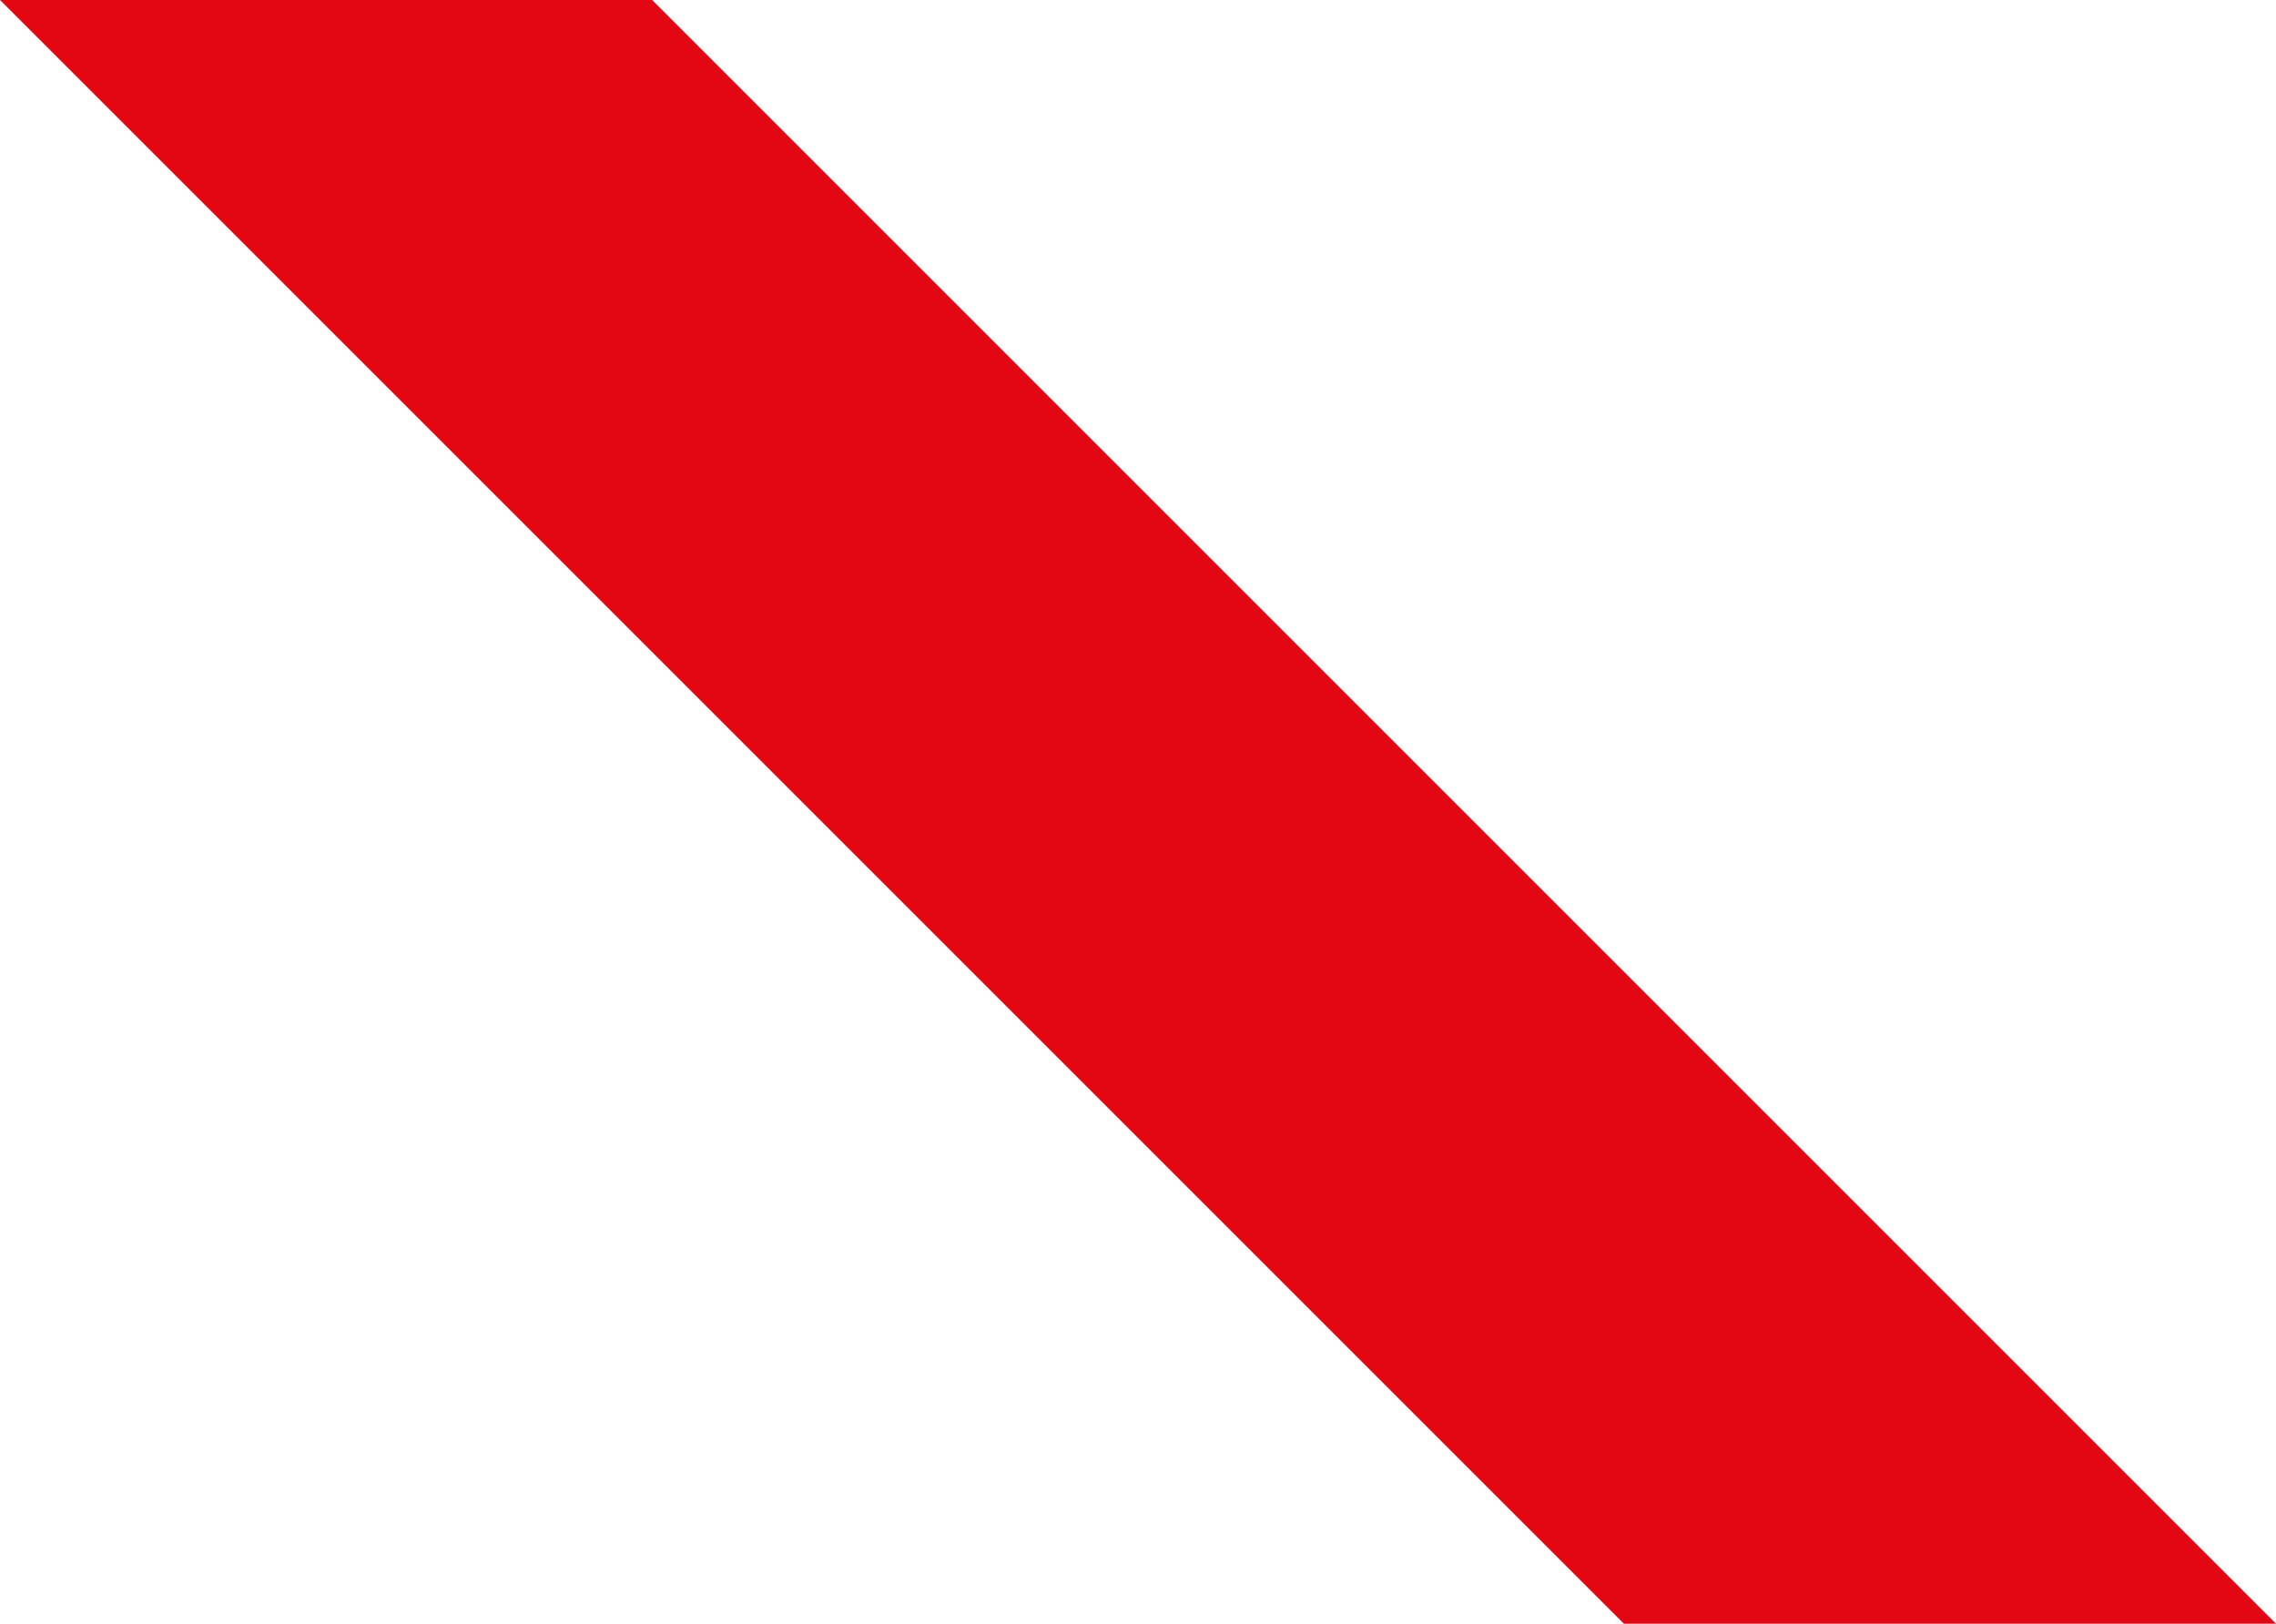
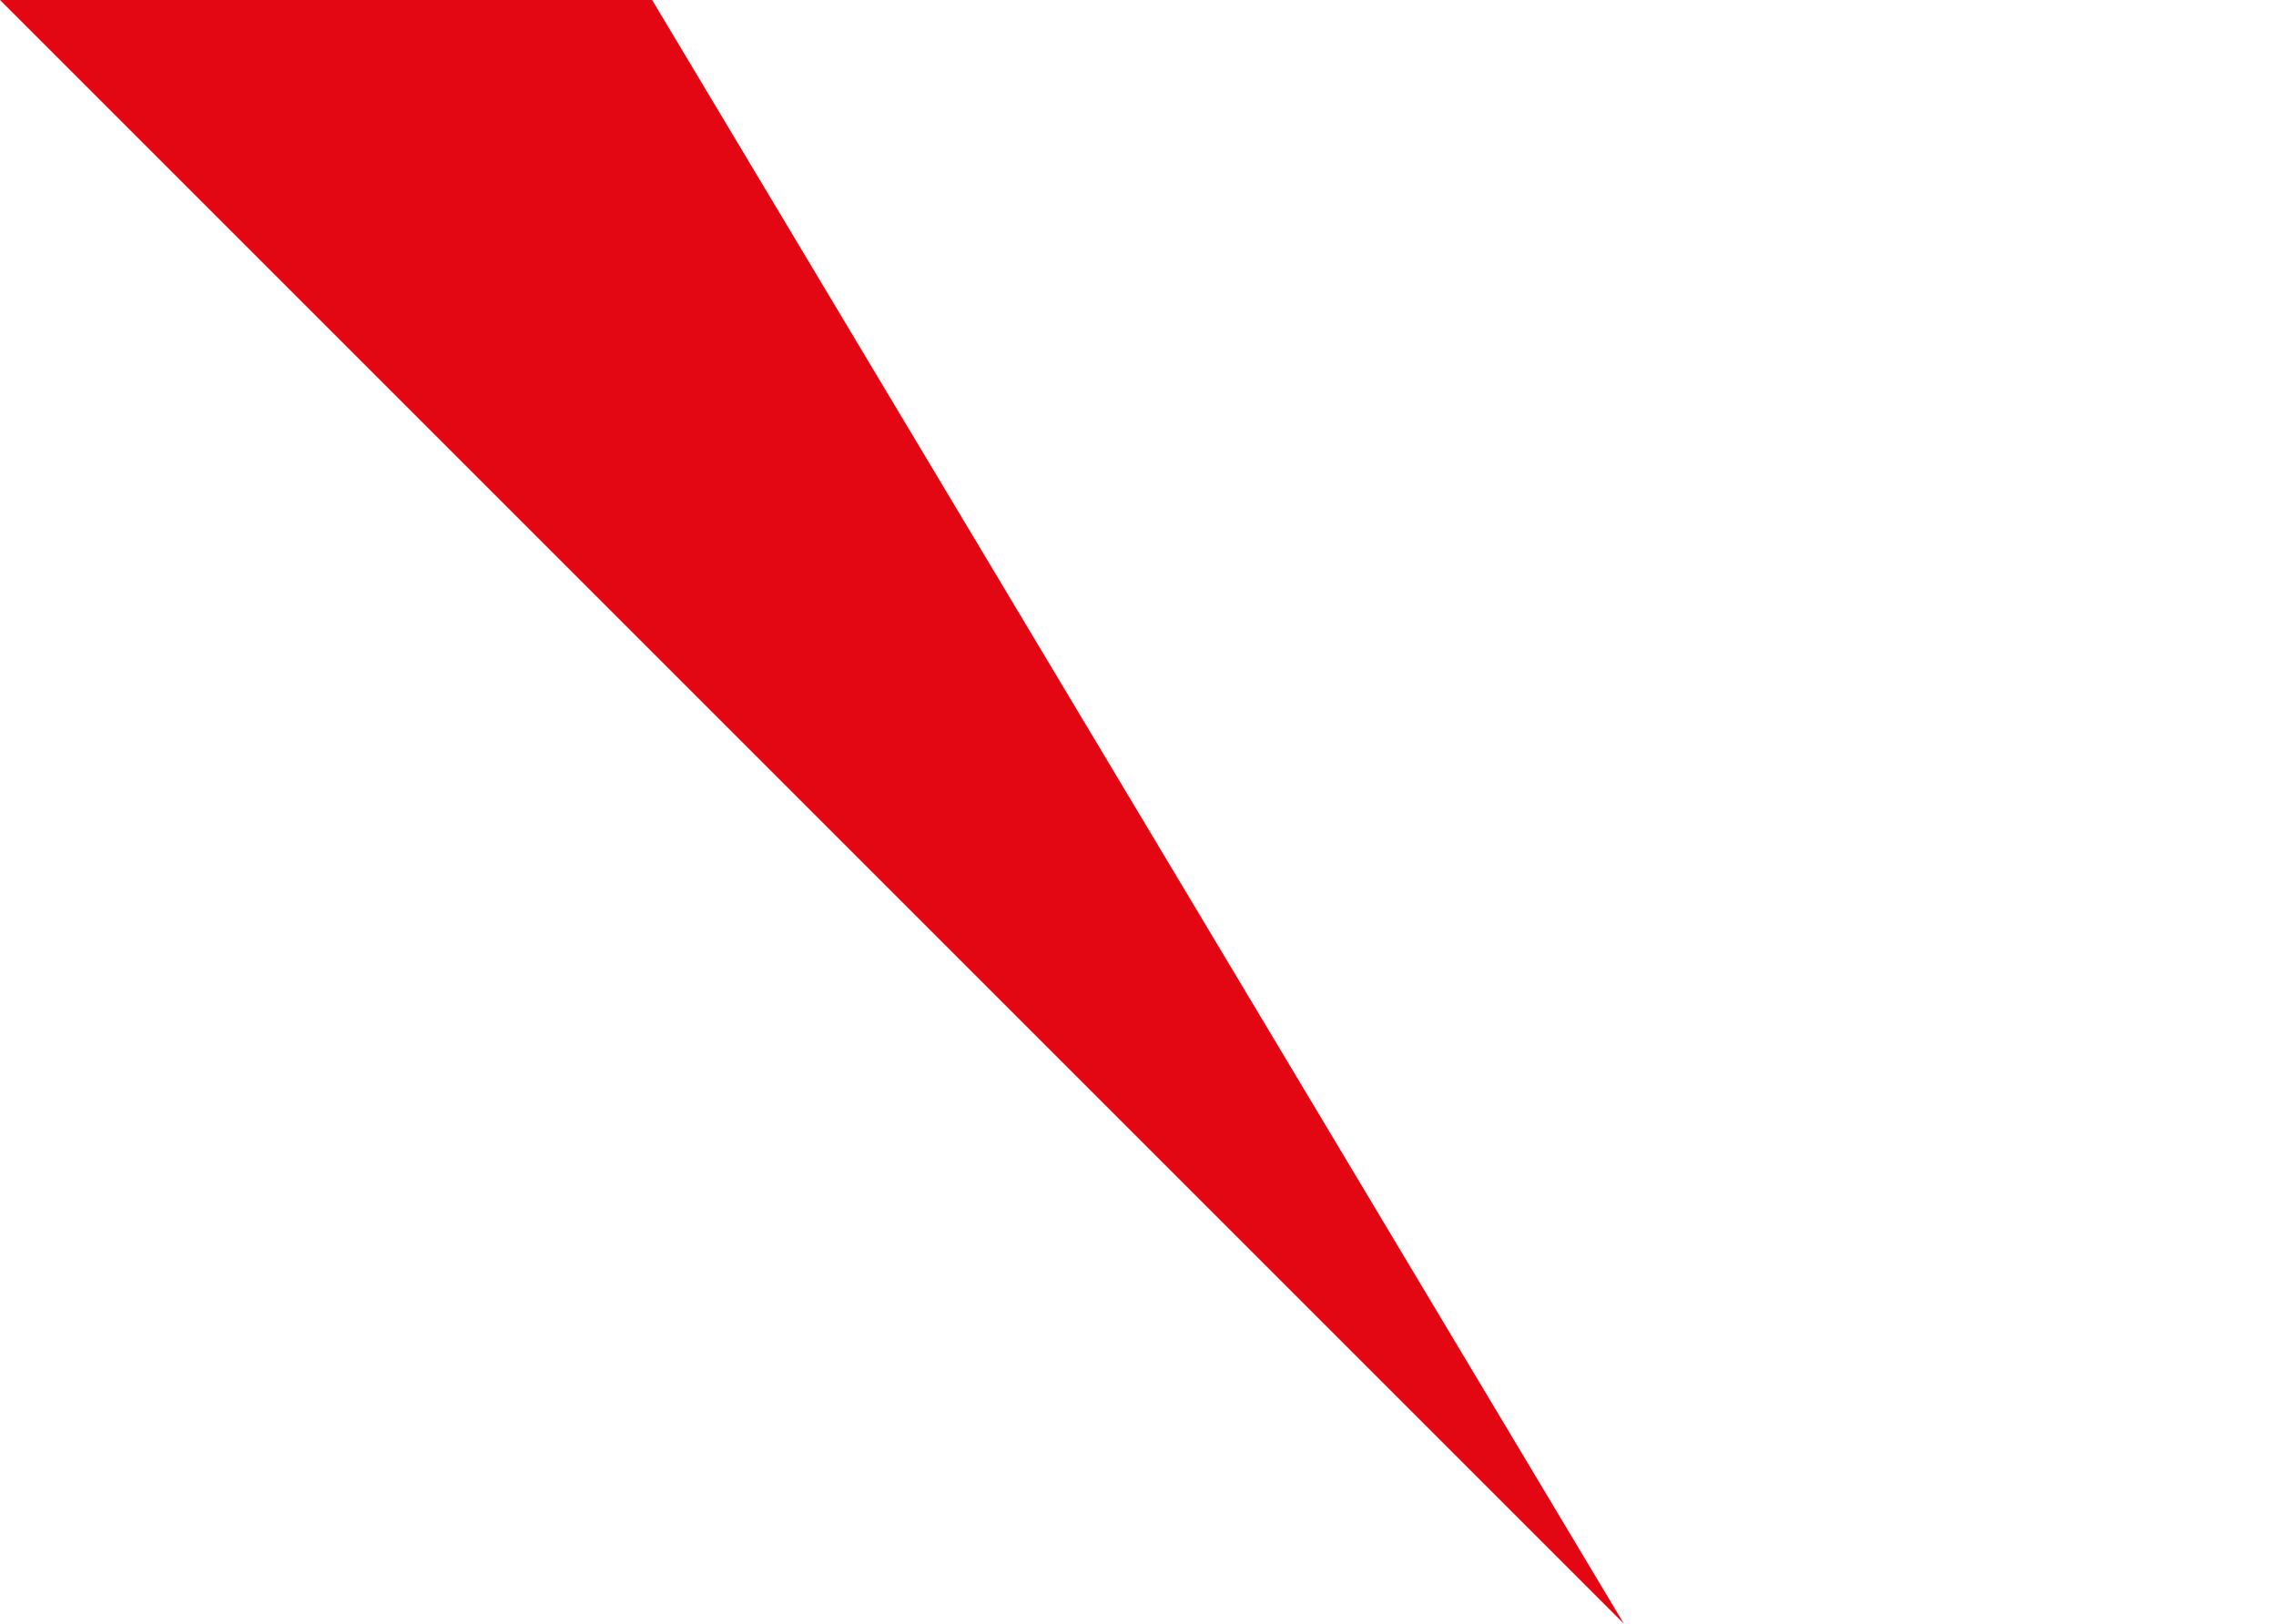
<svg xmlns="http://www.w3.org/2000/svg" width="295" height="210.474" viewBox="0 0 295 210.474">
-   <path id="Tracciato_91" data-name="Tracciato 91" d="M363.748,371.543h84.526L237.8,161.069H153.274Z" transform="translate(-153.274 -161.069)" fill="#e30613" />
+   <path id="Tracciato_91" data-name="Tracciato 91" d="M363.748,371.543L237.8,161.069H153.274Z" transform="translate(-153.274 -161.069)" fill="#e30613" />
</svg>